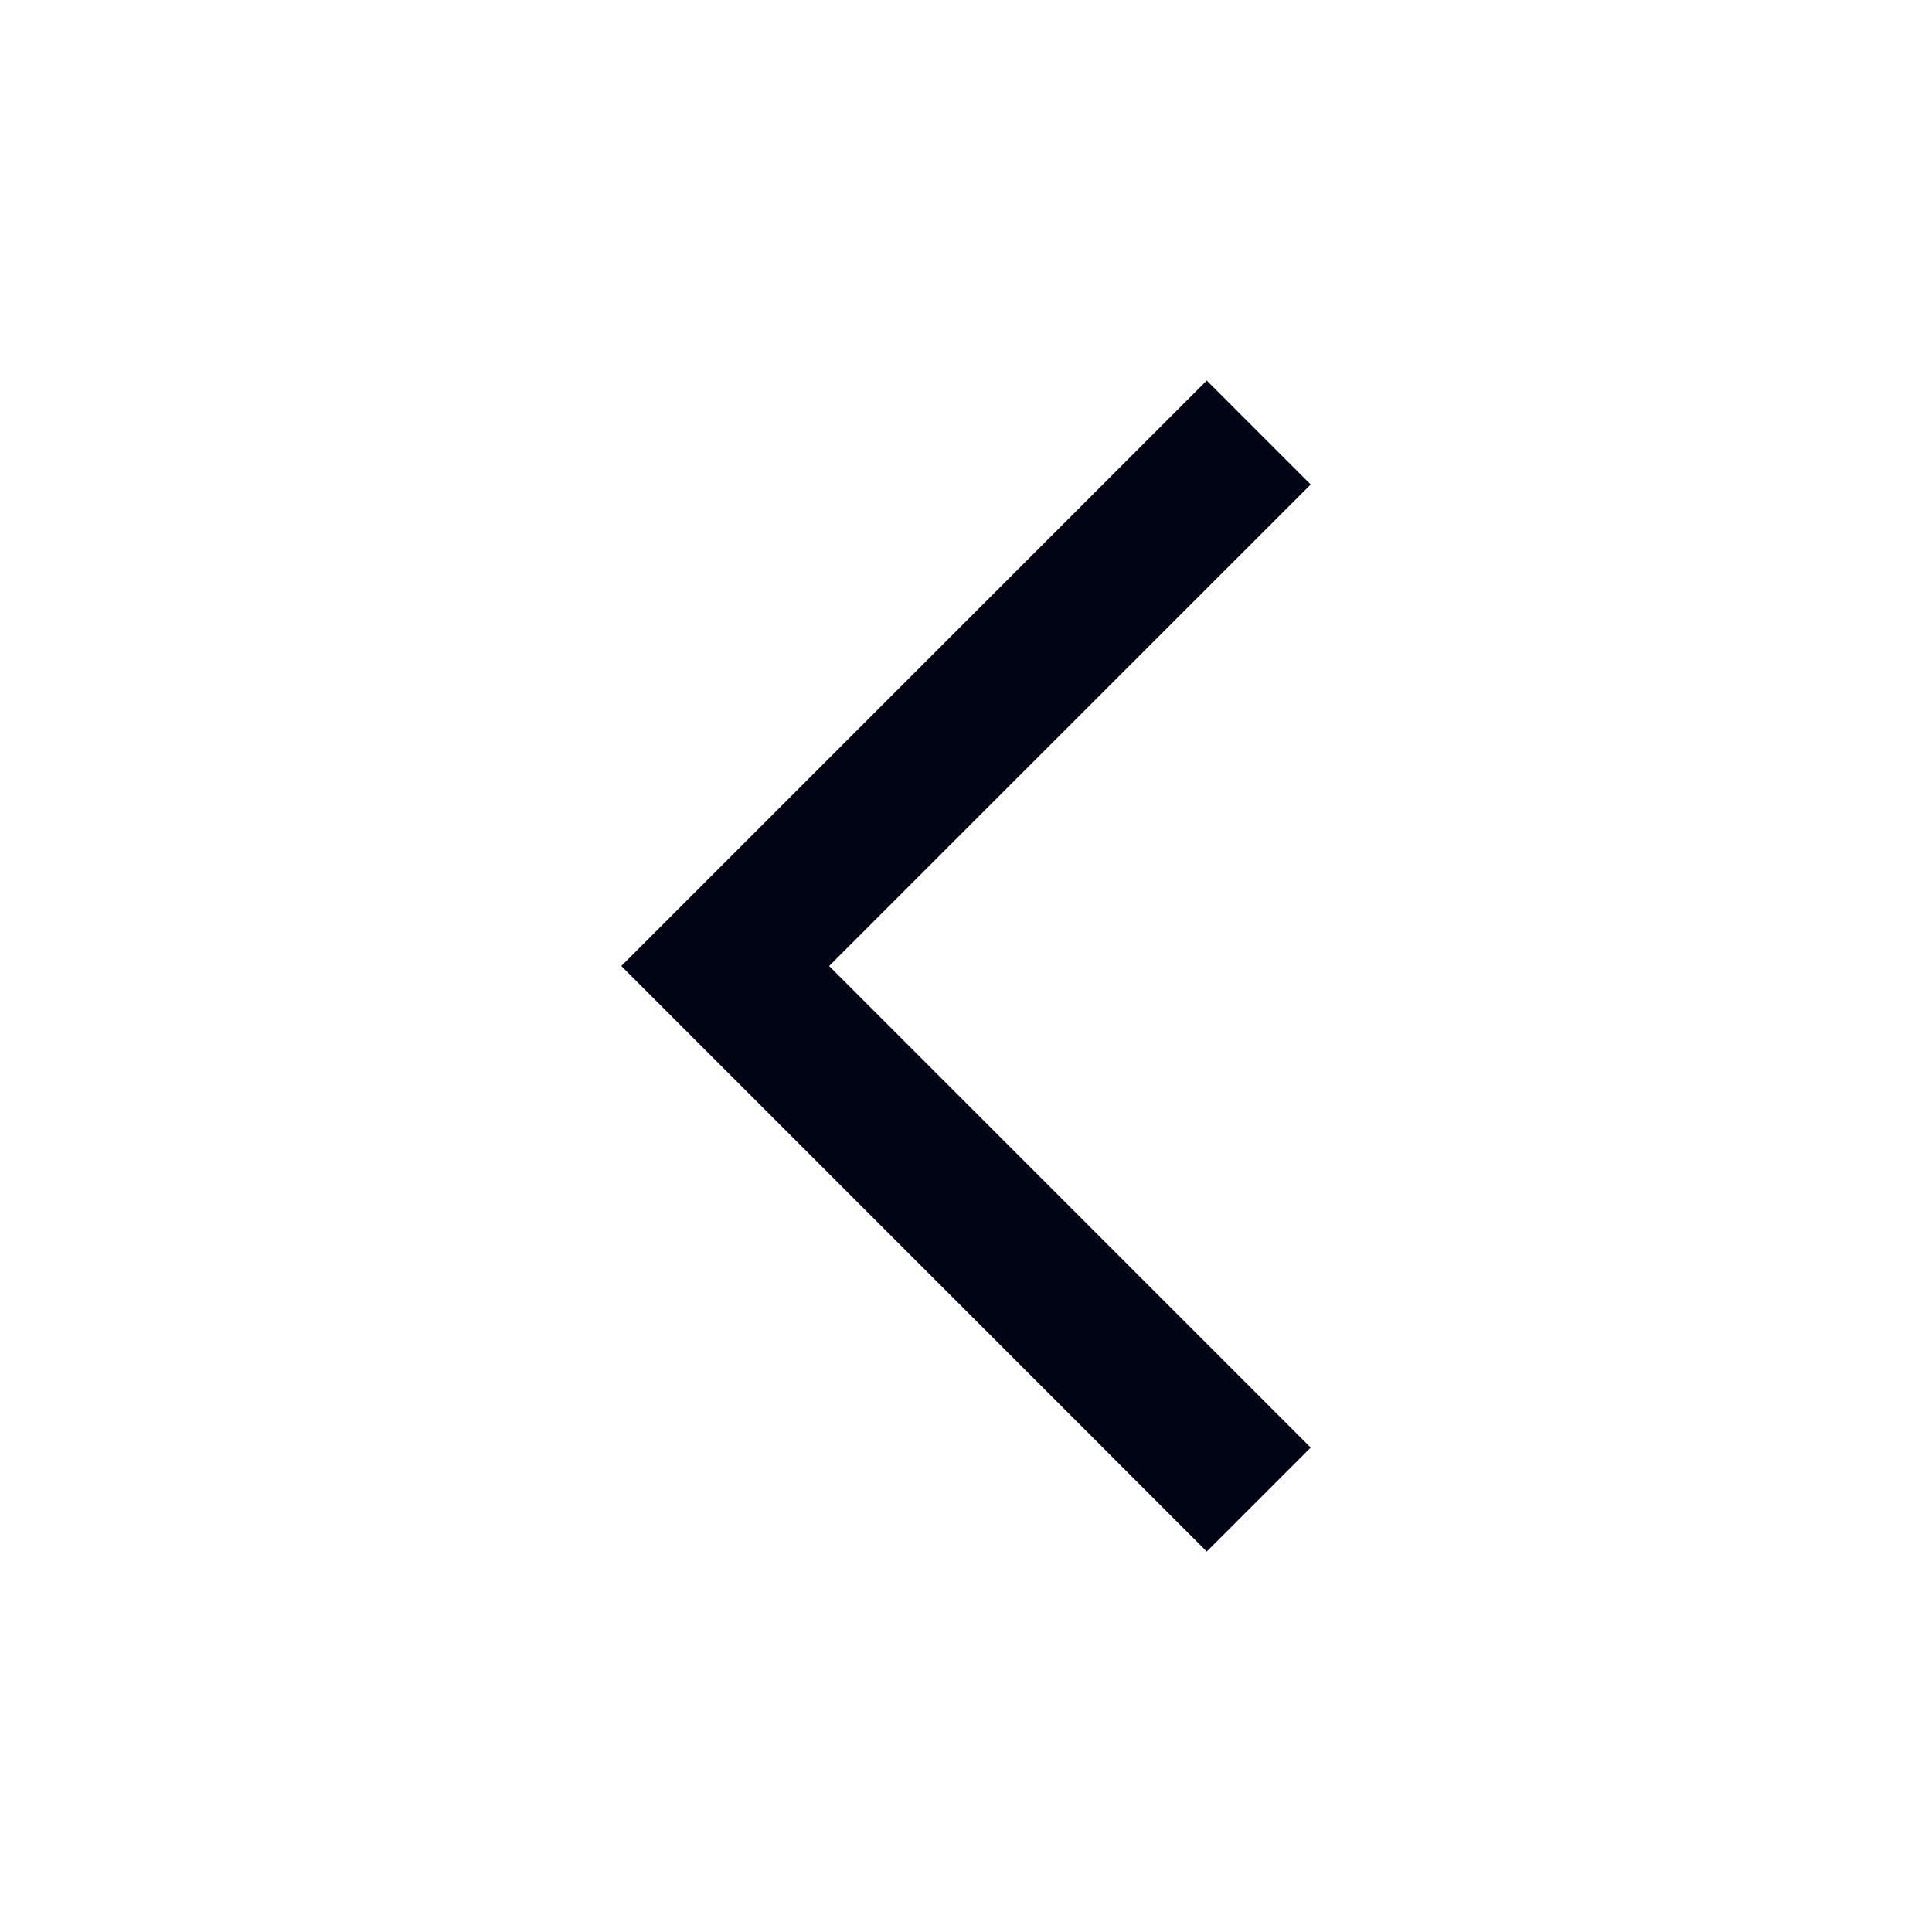
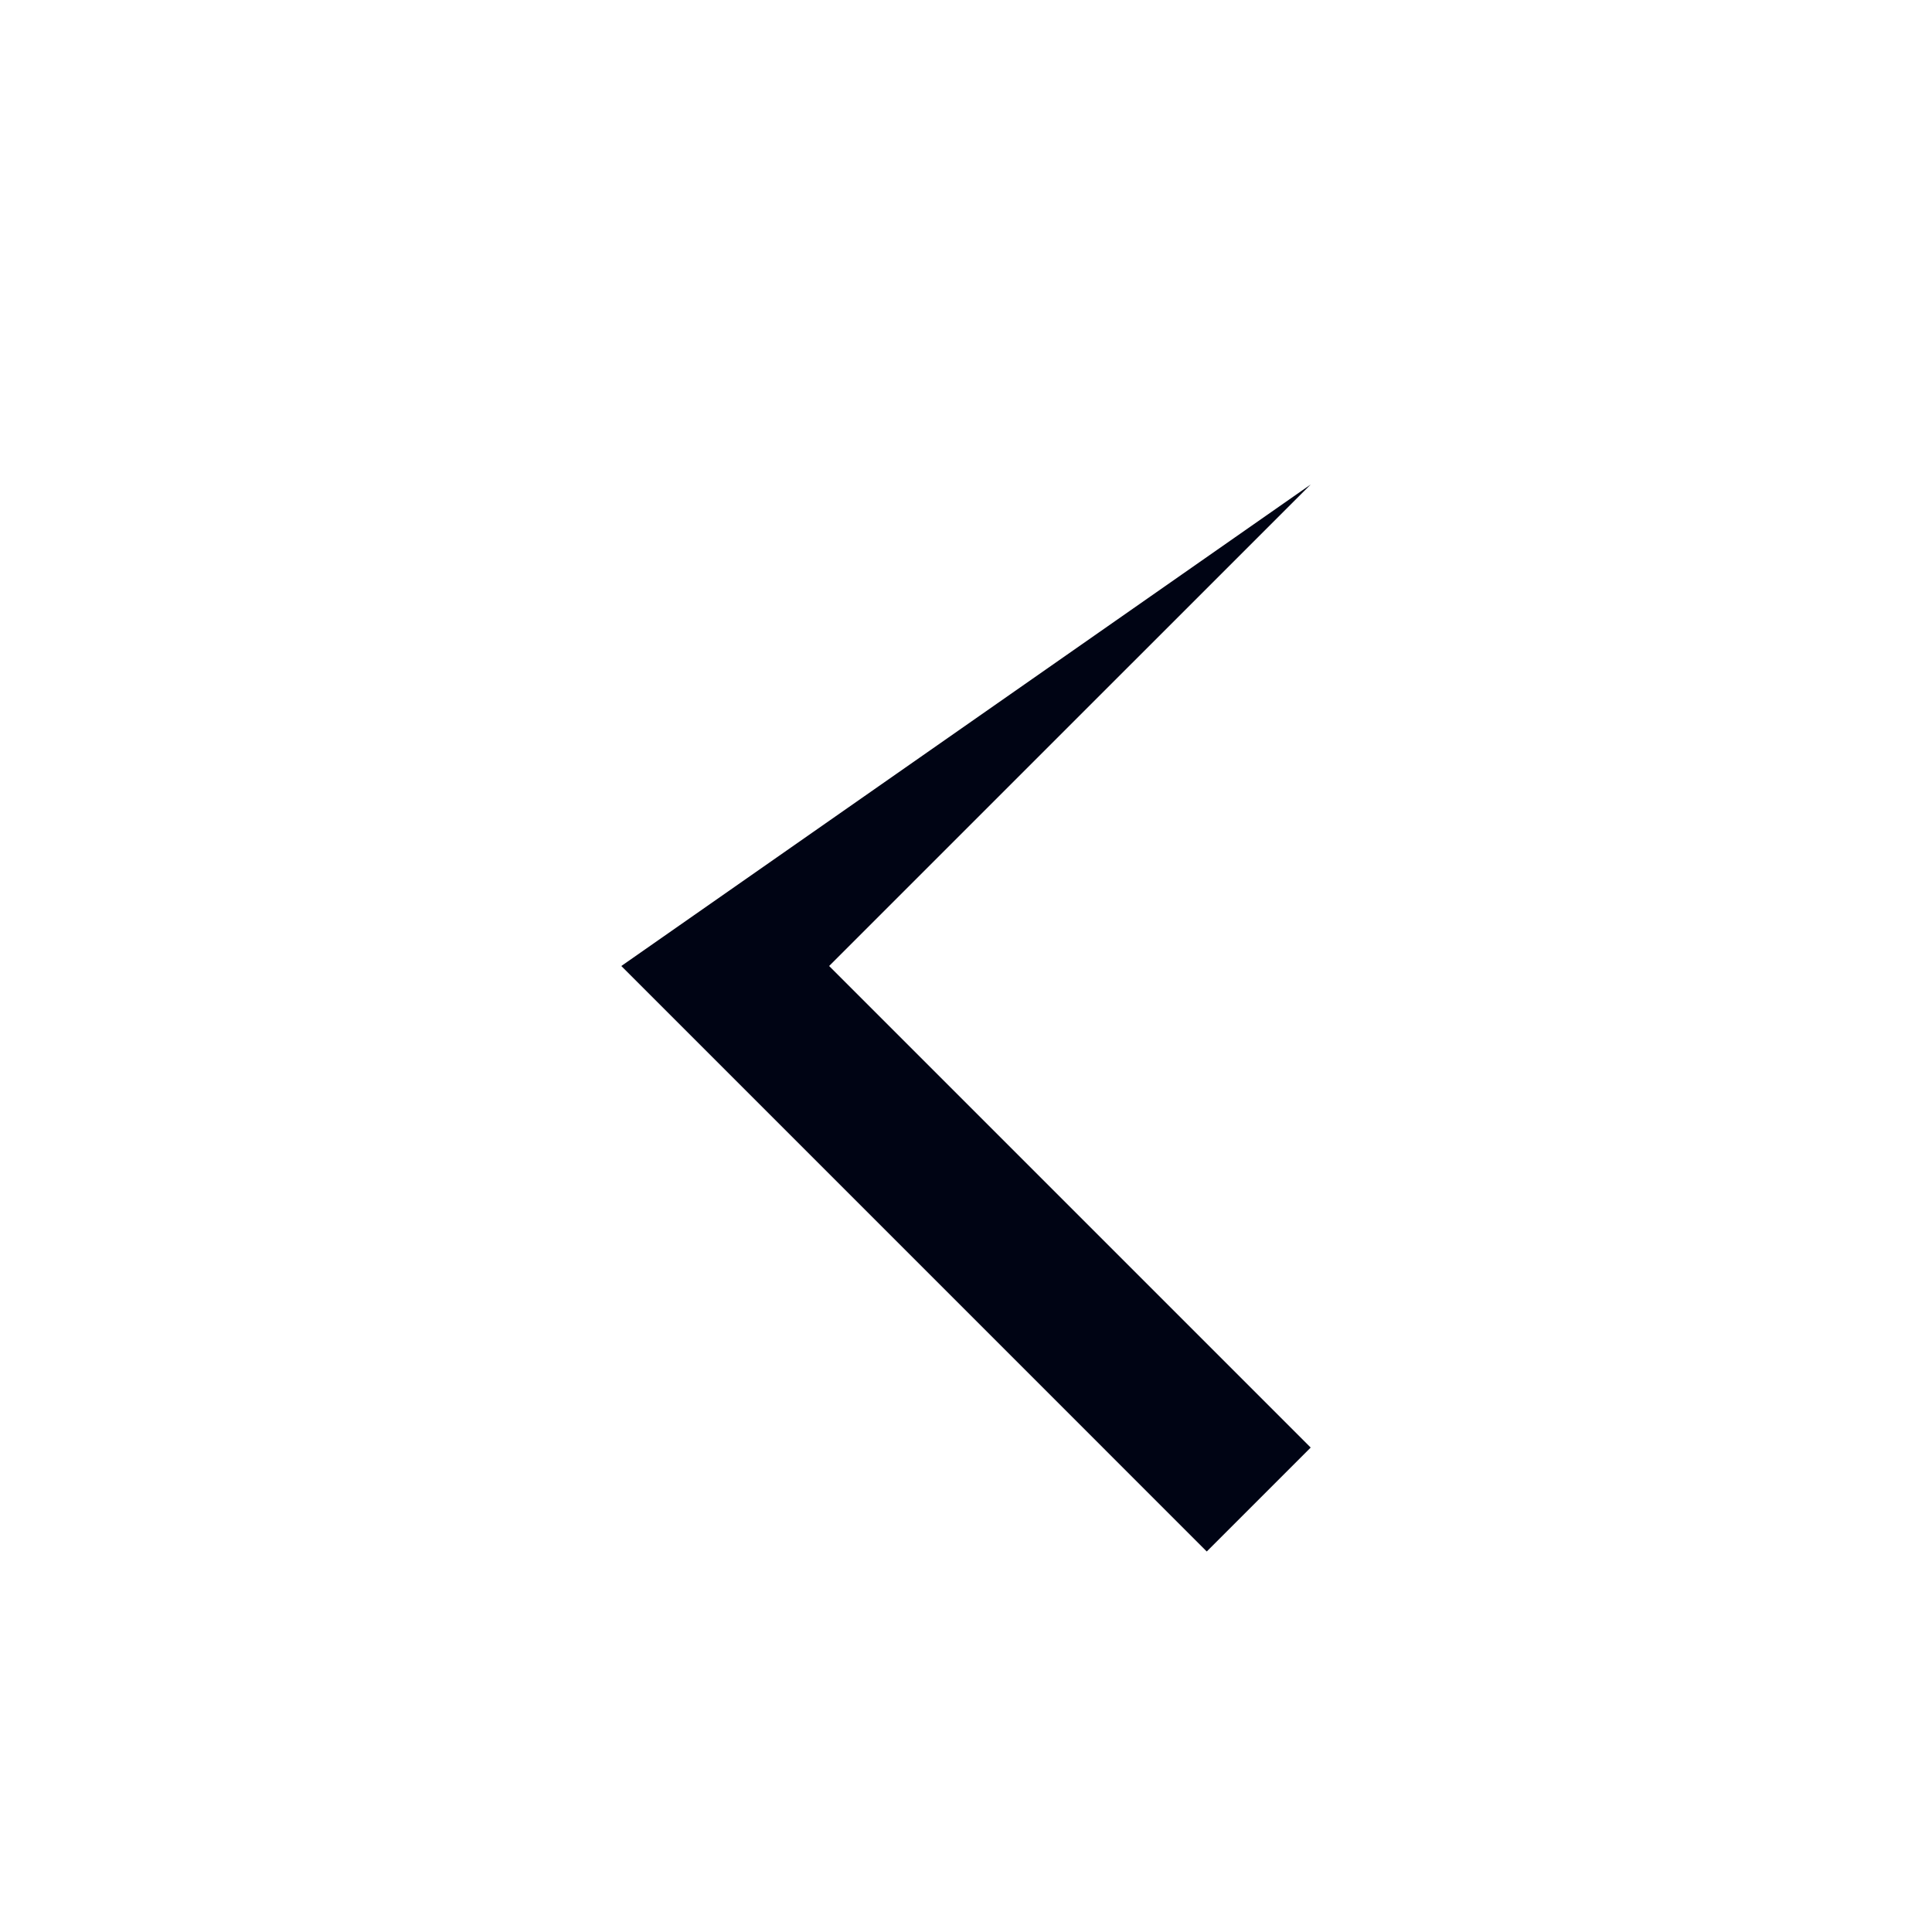
<svg xmlns="http://www.w3.org/2000/svg" width="44" height="44" viewBox="0 0 44 44" fill="none">
-   <path d="M27.483 35.334L14.15 22L27.483 8.667L29.85 11.034L18.883 22L29.85 32.967L27.483 35.334Z" fill="#000414" />
+   <path d="M27.483 35.334L14.15 22L29.85 11.034L18.883 22L29.85 32.967L27.483 35.334Z" fill="#000414" />
</svg>